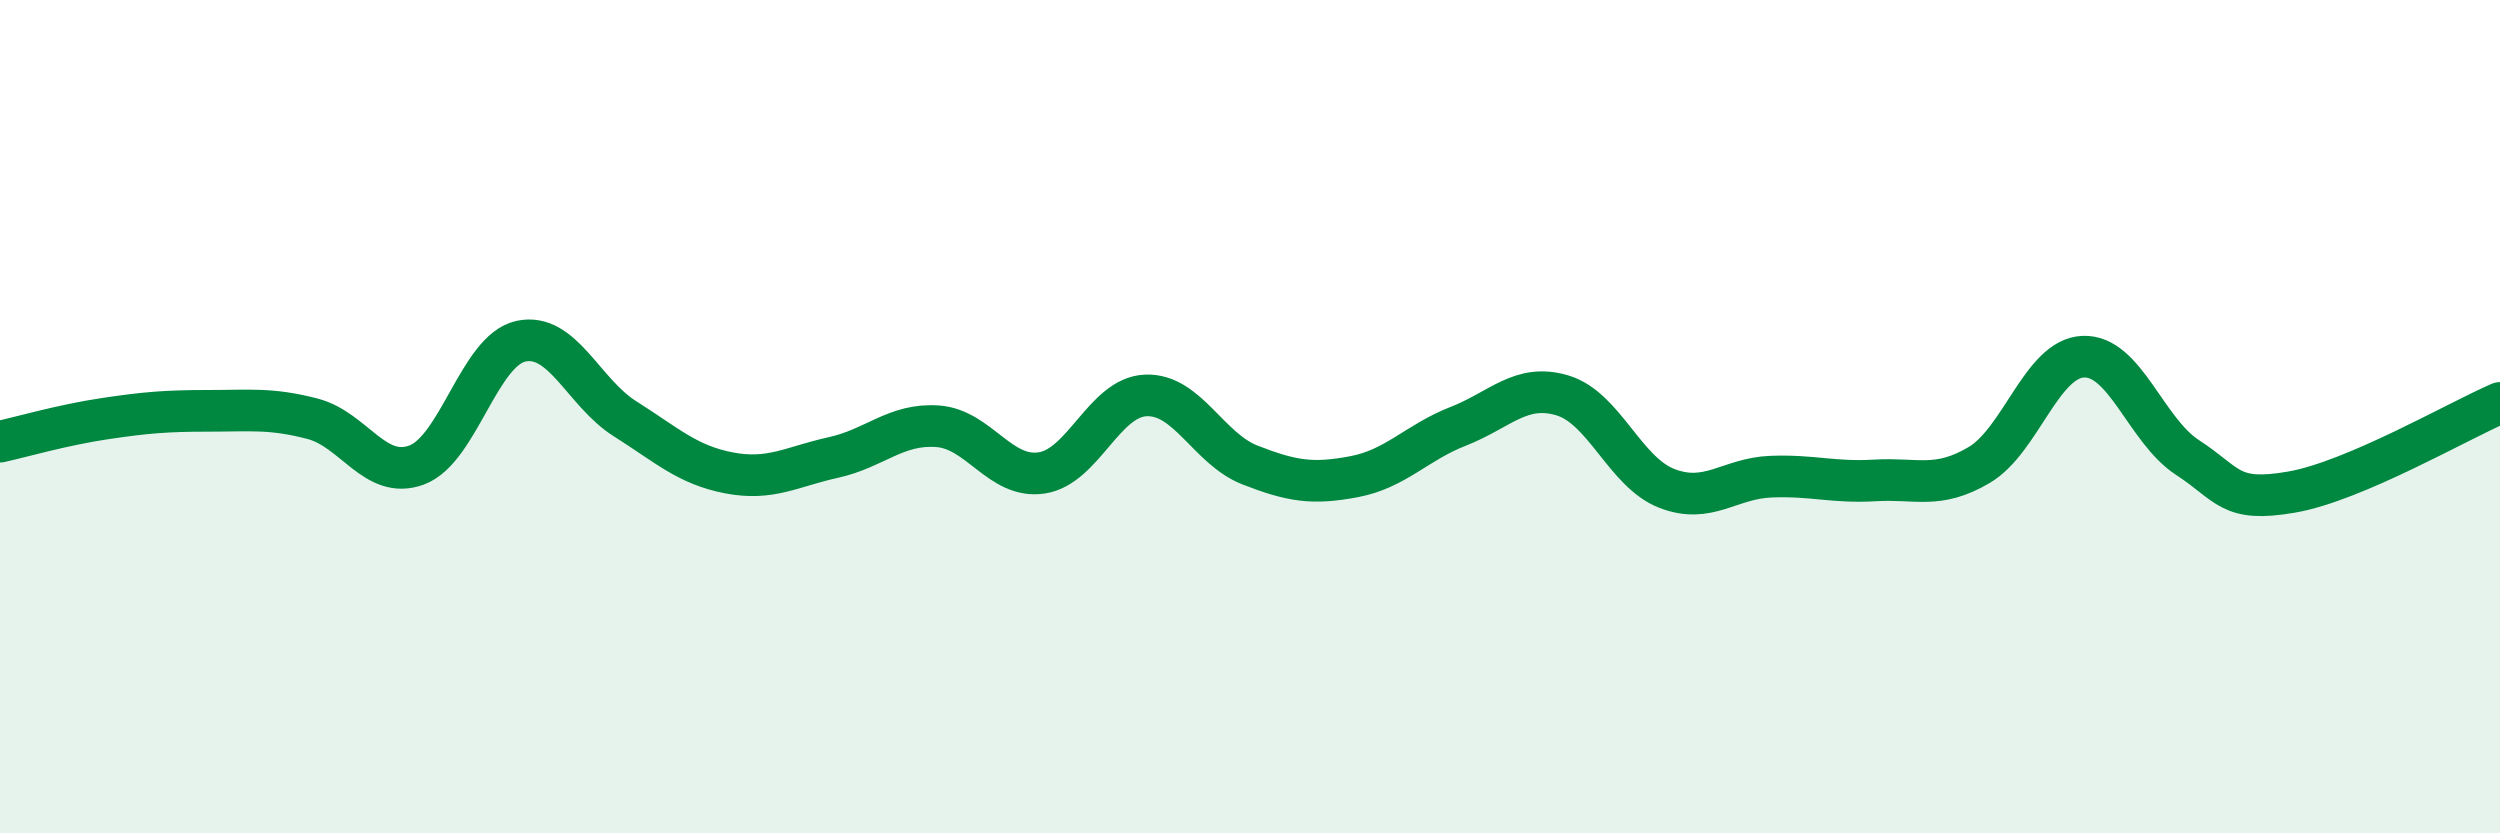
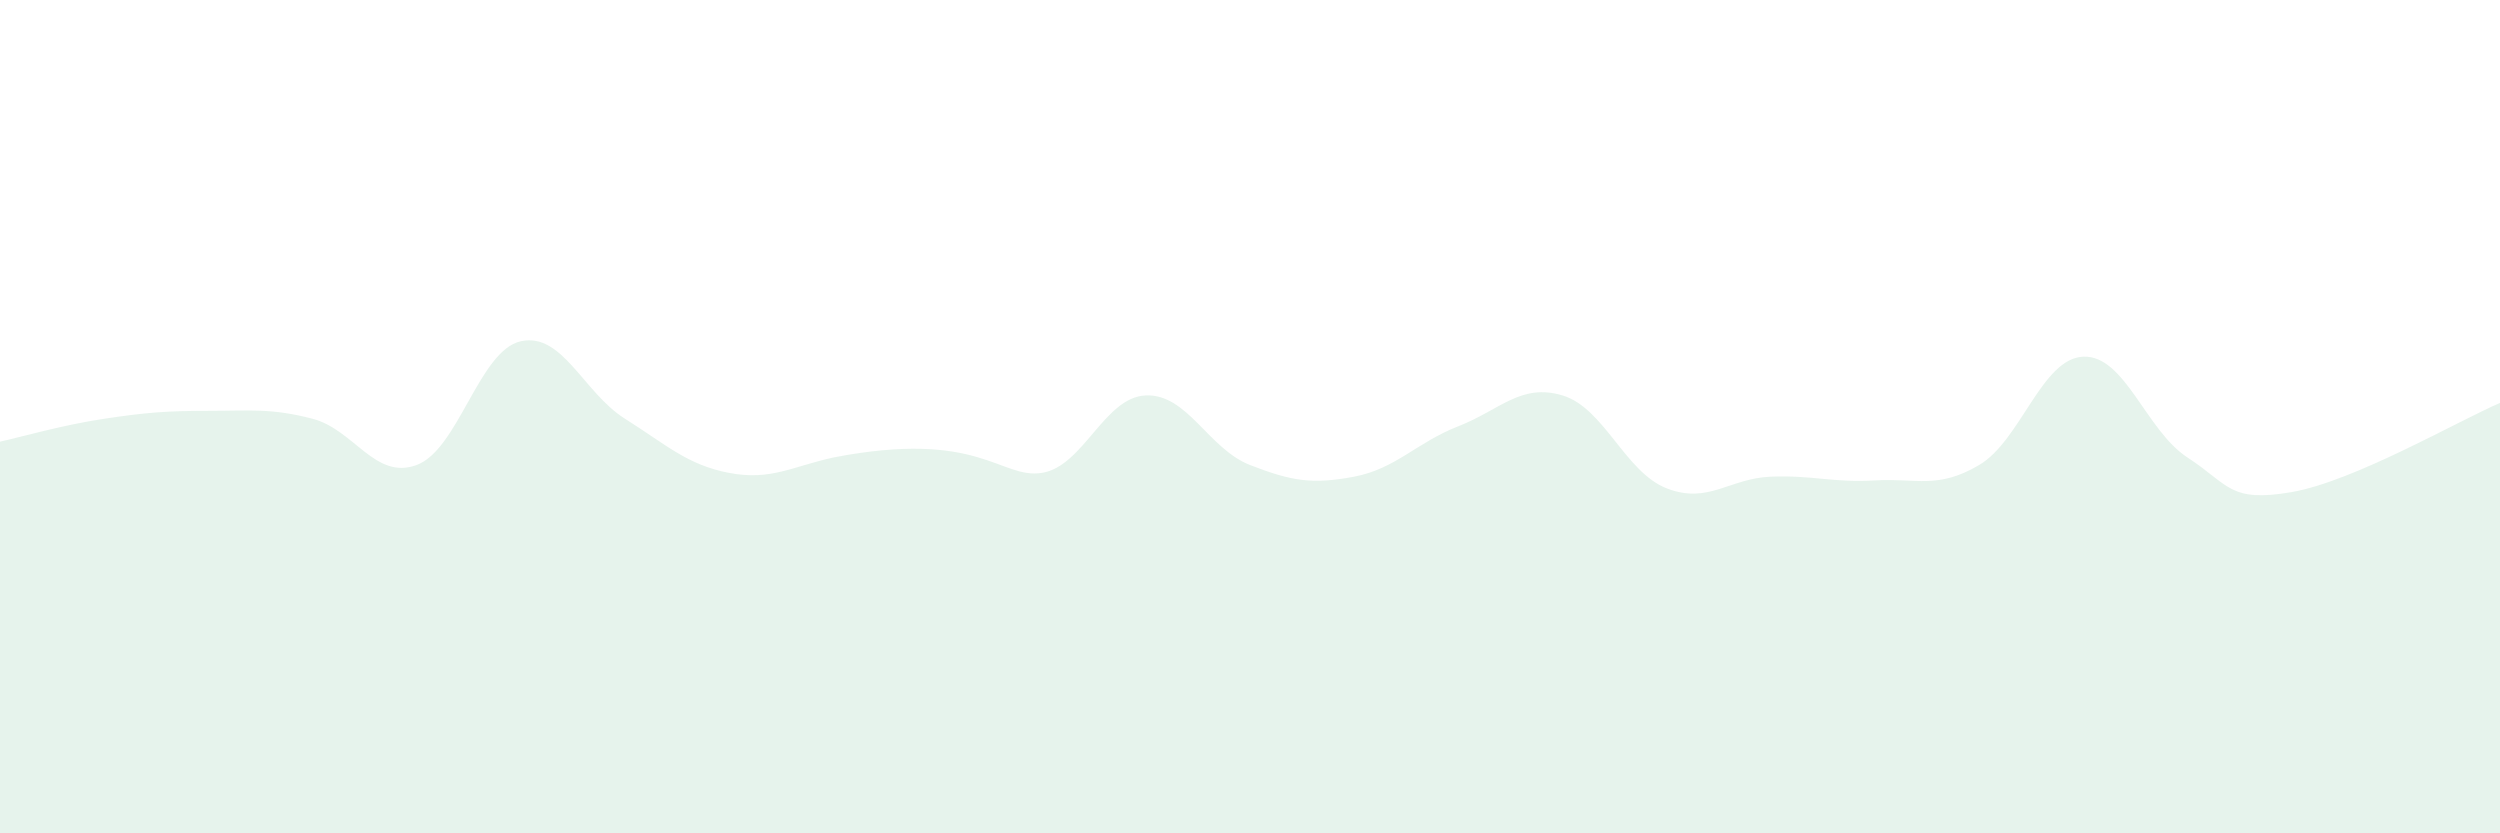
<svg xmlns="http://www.w3.org/2000/svg" width="60" height="20" viewBox="0 0 60 20">
-   <path d="M 0,10.6 C 0.5,10.49 1.5,10.2 2.5,10.05 C 3.5,9.9 4,9.86 5,9.86 C 6,9.86 6.5,9.79 7.5,10.05 C 8.5,10.31 9,11.53 10,11.16 C 11,10.79 11.5,8.41 12.5,8.19 C 13.5,7.97 14,9.42 15,10.05 C 16,10.68 16.5,11.16 17.5,11.35 C 18.5,11.54 19,11.2 20,10.98 C 21,10.76 21.5,10.16 22.5,10.23 C 23.5,10.3 24,11.5 25,11.35 C 26,11.2 26.5,9.53 27.5,9.49 C 28.5,9.45 29,10.77 30,11.16 C 31,11.55 31.5,11.63 32.5,11.44 C 33.5,11.25 34,10.62 35,10.23 C 36,9.84 36.5,9.19 37.5,9.49 C 38.5,9.79 39,11.33 40,11.72 C 41,12.11 41.5,11.48 42.5,11.44 C 43.5,11.4 44,11.59 45,11.53 C 46,11.47 46.5,11.75 47.5,11.16 C 48.5,10.57 49,8.6 50,8.56 C 51,8.52 51.5,10.33 52.5,10.98 C 53.5,11.63 53.5,12.07 55,11.81 C 56.5,11.55 59,10.1 60,9.67L60 20L0 20Z" fill="#008740" opacity="0.1" stroke-linecap="round" stroke-linejoin="round" />
-   <path d="M 0,10.6 C 0.5,10.49 1.5,10.2 2.5,10.05 C 3.5,9.9 4,9.86 5,9.86 C 6,9.86 6.5,9.79 7.5,10.05 C 8.5,10.31 9,11.53 10,11.16 C 11,10.79 11.5,8.41 12.5,8.19 C 13.5,7.97 14,9.42 15,10.05 C 16,10.68 16.5,11.16 17.5,11.35 C 18.5,11.54 19,11.2 20,10.98 C 21,10.76 21.5,10.16 22.5,10.23 C 23.5,10.3 24,11.5 25,11.35 C 26,11.2 26.5,9.53 27.5,9.49 C 28.5,9.45 29,10.77 30,11.16 C 31,11.55 31.5,11.63 32.5,11.44 C 33.5,11.25 34,10.62 35,10.23 C 36,9.84 36.5,9.19 37.5,9.49 C 38.5,9.79 39,11.33 40,11.72 C 41,12.11 41.5,11.48 42.5,11.44 C 43.5,11.4 44,11.59 45,11.53 C 46,11.47 46.5,11.75 47.5,11.16 C 48.5,10.57 49,8.6 50,8.56 C 51,8.52 51.5,10.33 52.5,10.98 C 53.5,11.63 53.5,12.07 55,11.81 C 56.5,11.55 59,10.1 60,9.67" stroke="#008740" stroke-width="1" fill="none" stroke-linecap="round" stroke-linejoin="round" />
+   <path d="M 0,10.6 C 0.5,10.49 1.5,10.2 2.5,10.05 C 3.5,9.9 4,9.86 5,9.86 C 6,9.86 6.5,9.79 7.5,10.05 C 8.5,10.31 9,11.53 10,11.16 C 11,10.79 11.5,8.41 12.5,8.19 C 13.5,7.97 14,9.42 15,10.05 C 16,10.68 16.5,11.16 17.5,11.35 C 18.5,11.54 19,11.2 20,10.98 C 23.5,10.3 24,11.5 25,11.35 C 26,11.2 26.5,9.53 27.5,9.49 C 28.5,9.45 29,10.77 30,11.16 C 31,11.55 31.5,11.63 32.5,11.44 C 33.5,11.25 34,10.62 35,10.23 C 36,9.84 36.5,9.19 37.5,9.49 C 38.5,9.79 39,11.33 40,11.72 C 41,12.11 41.5,11.48 42.5,11.44 C 43.5,11.4 44,11.59 45,11.53 C 46,11.47 46.5,11.75 47.5,11.16 C 48.5,10.57 49,8.6 50,8.56 C 51,8.52 51.5,10.33 52.5,10.98 C 53.5,11.63 53.5,12.07 55,11.81 C 56.5,11.55 59,10.1 60,9.67L60 20L0 20Z" fill="#008740" opacity="0.1" stroke-linecap="round" stroke-linejoin="round" />
</svg>